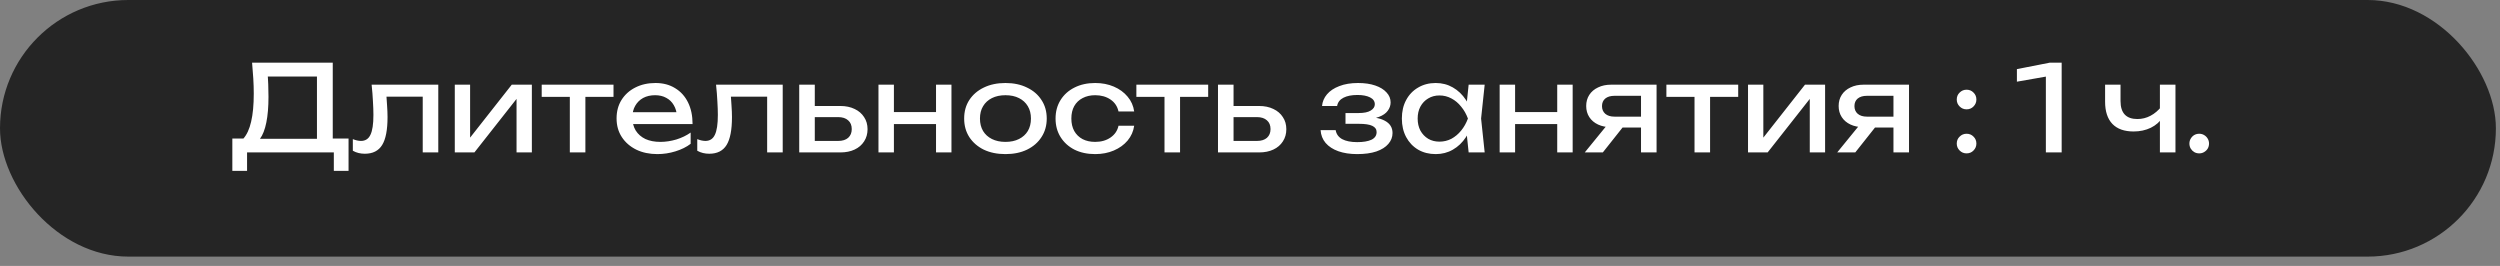
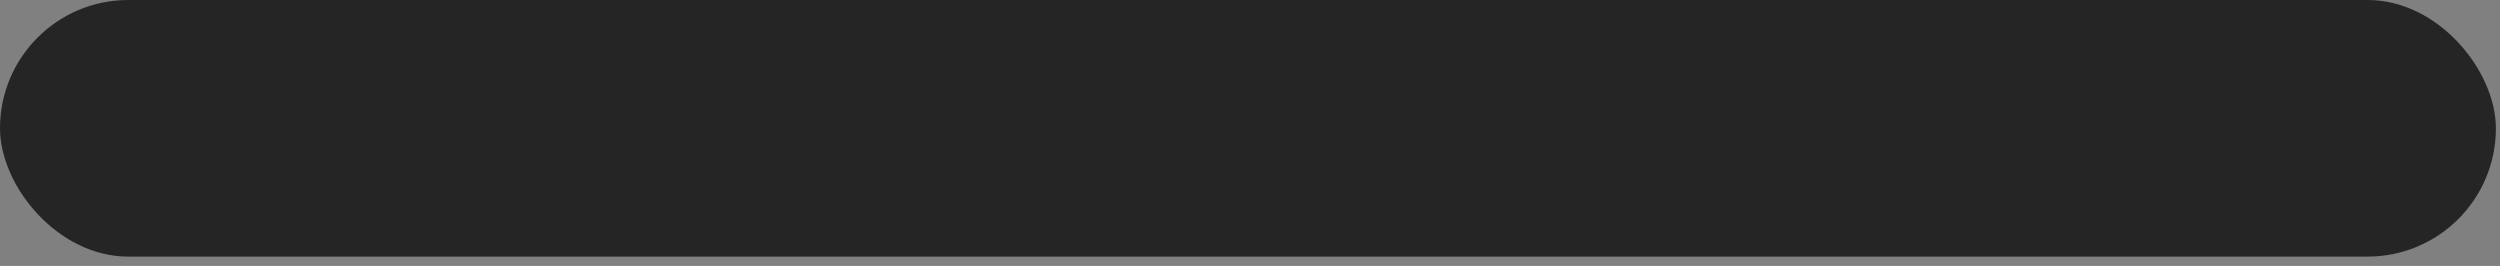
<svg xmlns="http://www.w3.org/2000/svg" width="188" height="20" viewBox="0 0 188 20" fill="none">
  <rect x="0" y="0" width="188" height="20" fill="#808080" stroke="none" />
  <rect width="187.691" height="19.297" rx="9.648" fill="#252525" />
-   <path d="M17.472 12.848V10.418H18.534L19.236 10.436H24.258L24.537 10.418H26.211V12.848H25.104V11.462H18.579V12.848H17.472ZM18.957 4.712H25.023V11.003H23.835V5.216L24.375 5.756H19.596L20.109 5.378C20.139 5.708 20.16 6.035 20.172 6.359C20.184 6.683 20.19 6.989 20.19 7.277C20.19 8.033 20.136 8.678 20.028 9.212C19.92 9.746 19.761 10.154 19.551 10.436C19.341 10.718 19.086 10.859 18.786 10.859L18.291 10.436C18.561 10.136 18.759 9.707 18.885 9.149C19.017 8.591 19.083 7.889 19.083 7.043C19.083 6.677 19.071 6.296 19.047 5.9C19.023 5.504 18.993 5.108 18.957 4.712ZM27.946 6.368H32.959V11.462H31.789V6.728L32.329 7.268H28.531L29.035 6.854C29.065 7.226 29.089 7.58 29.107 7.916C29.131 8.246 29.143 8.543 29.143 8.807C29.143 9.767 29.008 10.466 28.738 10.904C28.468 11.342 28.033 11.561 27.433 11.561C27.271 11.561 27.115 11.543 26.965 11.507C26.815 11.471 26.671 11.414 26.533 11.336V10.463C26.641 10.505 26.746 10.538 26.848 10.562C26.956 10.586 27.055 10.598 27.145 10.598C27.475 10.598 27.712 10.445 27.856 10.139C28.006 9.833 28.081 9.335 28.081 8.645C28.081 8.345 28.069 8.003 28.045 7.619C28.027 7.235 27.994 6.818 27.946 6.368ZM34.2 11.462V6.368H35.352V10.877L35.001 10.796L38.484 6.368H39.996V11.462H38.844V6.89L39.204 6.98L35.676 11.462H34.2ZM42.851 6.773H44.021V11.462H42.851V6.773ZM40.736 6.368H46.136V7.286H40.736V6.368ZM49.435 11.588C48.841 11.588 48.313 11.477 47.851 11.255C47.389 11.027 47.026 10.712 46.762 10.31C46.498 9.908 46.366 9.44 46.366 8.906C46.366 8.378 46.489 7.916 46.735 7.52C46.987 7.118 47.332 6.806 47.77 6.584C48.214 6.356 48.721 6.242 49.291 6.242C49.861 6.242 50.353 6.371 50.767 6.629C51.187 6.881 51.511 7.238 51.739 7.7C51.967 8.162 52.081 8.705 52.081 9.329H47.284V8.438H51.496L50.911 8.771C50.893 8.435 50.812 8.147 50.668 7.907C50.53 7.667 50.341 7.484 50.101 7.358C49.867 7.226 49.588 7.16 49.264 7.16C48.922 7.16 48.622 7.229 48.364 7.367C48.112 7.505 47.914 7.7 47.77 7.952C47.626 8.198 47.554 8.492 47.554 8.834C47.554 9.212 47.638 9.539 47.806 9.815C47.98 10.091 48.223 10.304 48.535 10.454C48.853 10.598 49.228 10.67 49.66 10.67C50.05 10.67 50.449 10.61 50.857 10.49C51.265 10.364 51.625 10.19 51.937 9.968V10.814C51.625 11.054 51.244 11.243 50.794 11.381C50.35 11.519 49.897 11.588 49.435 11.588ZM53.847 6.368H58.86V11.462H57.69V6.728L58.23 7.268H54.432L54.936 6.854C54.966 7.226 54.99 7.58 55.008 7.916C55.032 8.246 55.044 8.543 55.044 8.807C55.044 9.767 54.909 10.466 54.639 10.904C54.369 11.342 53.934 11.561 53.334 11.561C53.172 11.561 53.016 11.543 52.866 11.507C52.716 11.471 52.572 11.414 52.434 11.336V10.463C52.542 10.505 52.647 10.538 52.749 10.562C52.857 10.586 52.956 10.598 53.046 10.598C53.376 10.598 53.613 10.445 53.757 10.139C53.907 9.833 53.982 9.335 53.982 8.645C53.982 8.345 53.97 8.003 53.946 7.619C53.928 7.235 53.895 6.818 53.847 6.368ZM60.102 11.462V6.368H61.272V11.138L60.858 10.598H63.035C63.353 10.598 63.602 10.52 63.782 10.364C63.962 10.202 64.052 9.983 64.052 9.707C64.052 9.425 63.962 9.206 63.782 9.05C63.602 8.888 63.353 8.807 63.035 8.807H60.894V7.97H63.188C63.602 7.97 63.962 8.045 64.269 8.195C64.575 8.339 64.811 8.543 64.98 8.807C65.153 9.065 65.24 9.368 65.24 9.716C65.24 10.064 65.153 10.37 64.98 10.634C64.811 10.898 64.575 11.102 64.269 11.246C63.962 11.39 63.605 11.462 63.197 11.462H60.102ZM66.061 6.368H67.222V11.462H66.061V6.368ZM70.389 6.368H71.55V11.462H70.389V6.368ZM66.718 8.429H70.876V9.329H66.718V8.429ZM75.61 11.588C74.992 11.588 74.449 11.477 73.981 11.255C73.519 11.027 73.156 10.712 72.892 10.31C72.634 9.908 72.505 9.443 72.505 8.915C72.505 8.381 72.634 7.916 72.892 7.52C73.156 7.118 73.519 6.806 73.981 6.584C74.449 6.356 74.992 6.242 75.61 6.242C76.228 6.242 76.768 6.356 77.23 6.584C77.698 6.806 78.061 7.118 78.319 7.52C78.583 7.916 78.715 8.381 78.715 8.915C78.715 9.443 78.583 9.908 78.319 10.31C78.061 10.712 77.698 11.027 77.23 11.255C76.768 11.477 76.228 11.588 75.61 11.588ZM75.61 10.67C76.006 10.67 76.345 10.598 76.627 10.454C76.915 10.31 77.137 10.109 77.293 9.851C77.449 9.587 77.527 9.275 77.527 8.915C77.527 8.555 77.449 8.246 77.293 7.988C77.137 7.724 76.915 7.52 76.627 7.376C76.345 7.232 76.006 7.16 75.61 7.16C75.22 7.16 74.881 7.232 74.593 7.376C74.305 7.52 74.083 7.724 73.927 7.988C73.771 8.246 73.693 8.555 73.693 8.915C73.693 9.275 73.771 9.587 73.927 9.851C74.083 10.109 74.305 10.31 74.593 10.454C74.881 10.598 75.22 10.67 75.61 10.67ZM85.291 9.455C85.231 9.875 85.066 10.247 84.796 10.571C84.526 10.889 84.181 11.138 83.761 11.318C83.341 11.498 82.873 11.588 82.357 11.588C81.769 11.588 81.25 11.477 80.8 11.255C80.356 11.027 80.008 10.712 79.756 10.31C79.504 9.908 79.378 9.443 79.378 8.915C79.378 8.387 79.504 7.922 79.756 7.52C80.008 7.118 80.356 6.806 80.8 6.584C81.25 6.356 81.769 6.242 82.357 6.242C82.873 6.242 83.341 6.332 83.761 6.512C84.181 6.692 84.526 6.944 84.796 7.268C85.066 7.586 85.231 7.958 85.291 8.384H84.112C84.028 8 83.827 7.7 83.509 7.484C83.191 7.268 82.807 7.16 82.357 7.16C81.997 7.16 81.682 7.232 81.412 7.376C81.142 7.514 80.932 7.715 80.782 7.979C80.638 8.237 80.566 8.549 80.566 8.915C80.566 9.275 80.638 9.587 80.782 9.851C80.932 10.115 81.142 10.319 81.412 10.463C81.682 10.601 81.997 10.67 82.357 10.67C82.813 10.67 83.2 10.559 83.518 10.337C83.836 10.115 84.034 9.821 84.112 9.455H85.291ZM87.57 6.773H88.74V11.462H87.57V6.773ZM85.455 6.368H90.855V7.286H85.455V6.368ZM91.593 11.462V6.368H92.763V11.138L92.349 10.598H94.527C94.845 10.598 95.094 10.52 95.274 10.364C95.454 10.202 95.544 9.983 95.544 9.707C95.544 9.425 95.454 9.206 95.274 9.05C95.094 8.888 94.845 8.807 94.527 8.807H92.385V7.97H94.68C95.094 7.97 95.454 8.045 95.76 8.195C96.066 8.339 96.303 8.543 96.471 8.807C96.645 9.065 96.732 9.368 96.732 9.716C96.732 10.064 96.645 10.37 96.471 10.634C96.303 10.898 96.066 11.102 95.76 11.246C95.454 11.39 95.097 11.462 94.689 11.462H91.593ZM102.063 11.588C101.523 11.588 101.049 11.516 100.641 11.372C100.239 11.228 99.921 11.021 99.687 10.751C99.459 10.481 99.333 10.16 99.309 9.788H100.443C100.491 10.082 100.653 10.307 100.929 10.463C101.211 10.613 101.589 10.688 102.063 10.688C102.519 10.688 102.876 10.628 103.134 10.508C103.392 10.382 103.521 10.19 103.521 9.932C103.521 9.722 103.413 9.566 103.197 9.464C102.987 9.362 102.651 9.311 102.189 9.311H101.181V8.501H102.162C102.576 8.501 102.882 8.438 103.08 8.312C103.284 8.186 103.386 8.03 103.386 7.844C103.386 7.616 103.266 7.442 103.026 7.322C102.786 7.202 102.471 7.142 102.081 7.142C101.649 7.142 101.298 7.211 101.028 7.349C100.758 7.487 100.599 7.694 100.551 7.97H99.417C99.447 7.646 99.57 7.355 99.786 7.097C100.008 6.833 100.317 6.626 100.713 6.476C101.109 6.32 101.58 6.242 102.126 6.242C102.624 6.242 103.056 6.305 103.422 6.431C103.788 6.557 104.07 6.731 104.268 6.953C104.472 7.169 104.574 7.418 104.574 7.7C104.574 7.928 104.502 8.138 104.358 8.33C104.22 8.522 104.001 8.675 103.701 8.789C103.407 8.903 103.026 8.96 102.558 8.96V8.807C103.242 8.783 103.773 8.876 104.151 9.086C104.529 9.29 104.718 9.596 104.718 10.004C104.718 10.31 104.613 10.583 104.403 10.823C104.199 11.063 103.899 11.252 103.503 11.39C103.107 11.522 102.627 11.588 102.063 11.588ZM110.442 11.462L110.244 9.572L110.478 8.915L110.244 8.267L110.442 6.368H111.648L111.378 8.915L111.648 11.462H110.442ZM110.802 8.915C110.688 9.449 110.499 9.917 110.235 10.319C109.971 10.721 109.644 11.033 109.254 11.255C108.87 11.477 108.441 11.588 107.967 11.588C107.469 11.588 107.028 11.477 106.644 11.255C106.26 11.027 105.96 10.712 105.744 10.31C105.528 9.908 105.42 9.443 105.42 8.915C105.42 8.381 105.528 7.916 105.744 7.52C105.96 7.118 106.26 6.806 106.644 6.584C107.028 6.356 107.469 6.242 107.967 6.242C108.441 6.242 108.87 6.353 109.254 6.575C109.644 6.797 109.971 7.109 110.235 7.511C110.505 7.907 110.694 8.375 110.802 8.915ZM106.608 8.915C106.608 9.257 106.677 9.56 106.815 9.824C106.959 10.082 107.154 10.286 107.4 10.436C107.646 10.58 107.928 10.652 108.246 10.652C108.57 10.652 108.87 10.58 109.146 10.436C109.422 10.286 109.665 10.082 109.875 9.824C110.091 9.56 110.262 9.257 110.388 8.915C110.262 8.573 110.091 8.273 109.875 8.015C109.665 7.751 109.422 7.547 109.146 7.403C108.87 7.253 108.57 7.178 108.246 7.178C107.928 7.178 107.646 7.253 107.4 7.403C107.154 7.547 106.959 7.751 106.815 8.015C106.677 8.273 106.608 8.573 106.608 8.915ZM112.774 6.368L113.935 6.368V11.462H112.774V6.368ZM117.103 6.368H118.264V11.462H117.103V6.368ZM113.431 8.429H117.589V9.329H113.431V8.429ZM123.746 8.771V9.59H121.172L121.154 9.563C120.782 9.563 120.455 9.497 120.173 9.365C119.891 9.233 119.672 9.047 119.516 8.807C119.36 8.567 119.282 8.288 119.282 7.97C119.282 7.652 119.36 7.373 119.516 7.133C119.672 6.893 119.891 6.707 120.173 6.575C120.455 6.437 120.782 6.368 121.154 6.368H124.574V11.462H123.404V6.701L123.791 7.205H121.406C121.112 7.205 120.881 7.274 120.713 7.412C120.551 7.55 120.47 7.739 120.47 7.979C120.47 8.219 120.551 8.411 120.713 8.555C120.881 8.699 121.112 8.771 121.406 8.771H123.746ZM122.423 9.077L120.533 11.462H119.174L121.118 9.077H122.423ZM127.428 6.773H128.598V11.462H127.428V6.773ZM125.313 6.368H130.713V7.286H125.313V6.368ZM131.451 11.462V6.368H132.603V10.877L132.252 10.796L135.735 6.368H137.247V11.462H136.095V6.89L136.455 6.98L132.927 11.462H131.451ZM142.73 8.771V9.59H140.156L140.138 9.563C139.766 9.563 139.439 9.497 139.157 9.365C138.875 9.233 138.656 9.047 138.5 8.807C138.344 8.567 138.266 8.288 138.266 7.97C138.266 7.652 138.344 7.373 138.5 7.133C138.656 6.893 138.875 6.707 139.157 6.575C139.439 6.437 139.766 6.368 140.138 6.368H143.558V11.462H142.388V6.701L142.775 7.205H140.39C140.096 7.205 139.865 7.274 139.697 7.412C139.535 7.55 139.454 7.739 139.454 7.979C139.454 8.219 139.535 8.411 139.697 8.555C139.865 8.699 140.096 8.771 140.39 8.771H142.73ZM141.407 9.077L139.517 11.462H138.158L140.102 9.077H141.407ZM147.885 11.534C147.682 11.534 147.508 11.462 147.364 11.318C147.22 11.174 147.148 11 147.148 10.796C147.148 10.586 147.22 10.412 147.364 10.274C147.508 10.13 147.682 10.058 147.885 10.058C148.096 10.058 148.27 10.13 148.408 10.274C148.552 10.412 148.624 10.586 148.624 10.796C148.624 11 148.552 11.174 148.408 11.318C148.27 11.462 148.096 11.534 147.885 11.534ZM147.885 8.222C147.682 8.222 147.508 8.15 147.364 8.006C147.22 7.862 147.148 7.688 147.148 7.484C147.148 7.274 147.22 7.1 147.364 6.962C147.508 6.818 147.682 6.746 147.885 6.746C148.096 6.746 148.27 6.818 148.408 6.962C148.552 7.1 148.624 7.274 148.624 7.484C148.624 7.688 148.552 7.862 148.408 8.006C148.27 8.15 148.096 8.222 147.885 8.222ZM155.037 4.712V11.462H153.849V5.072L154.497 5.648L151.671 6.143V5.198L154.146 4.712H155.037ZM160.445 9.887C159.749 9.887 159.218 9.698 158.852 9.32C158.486 8.936 158.303 8.378 158.303 7.646V6.368H159.464V7.601C159.464 8.501 159.887 8.951 160.733 8.951C161.081 8.951 161.408 8.87 161.714 8.708C162.026 8.546 162.311 8.303 162.569 7.979L162.641 8.807C162.431 9.149 162.131 9.416 161.741 9.608C161.357 9.794 160.925 9.887 160.445 9.887ZM162.425 11.462V6.368H163.595V11.462H162.425ZM165.381 11.534C165.243 11.534 165.117 11.501 165.003 11.435C164.895 11.369 164.808 11.282 164.742 11.174C164.676 11.06 164.643 10.934 164.643 10.796C164.643 10.658 164.676 10.535 164.742 10.427C164.808 10.313 164.895 10.223 165.003 10.157C165.117 10.091 165.243 10.058 165.381 10.058C165.519 10.058 165.642 10.091 165.75 10.157C165.864 10.223 165.954 10.313 166.02 10.427C166.086 10.535 166.119 10.658 166.119 10.796C166.119 10.934 166.086 11.06 166.02 11.174C165.954 11.282 165.864 11.369 165.75 11.435C165.642 11.501 165.519 11.534 165.381 11.534Z" fill="white" />
</svg>